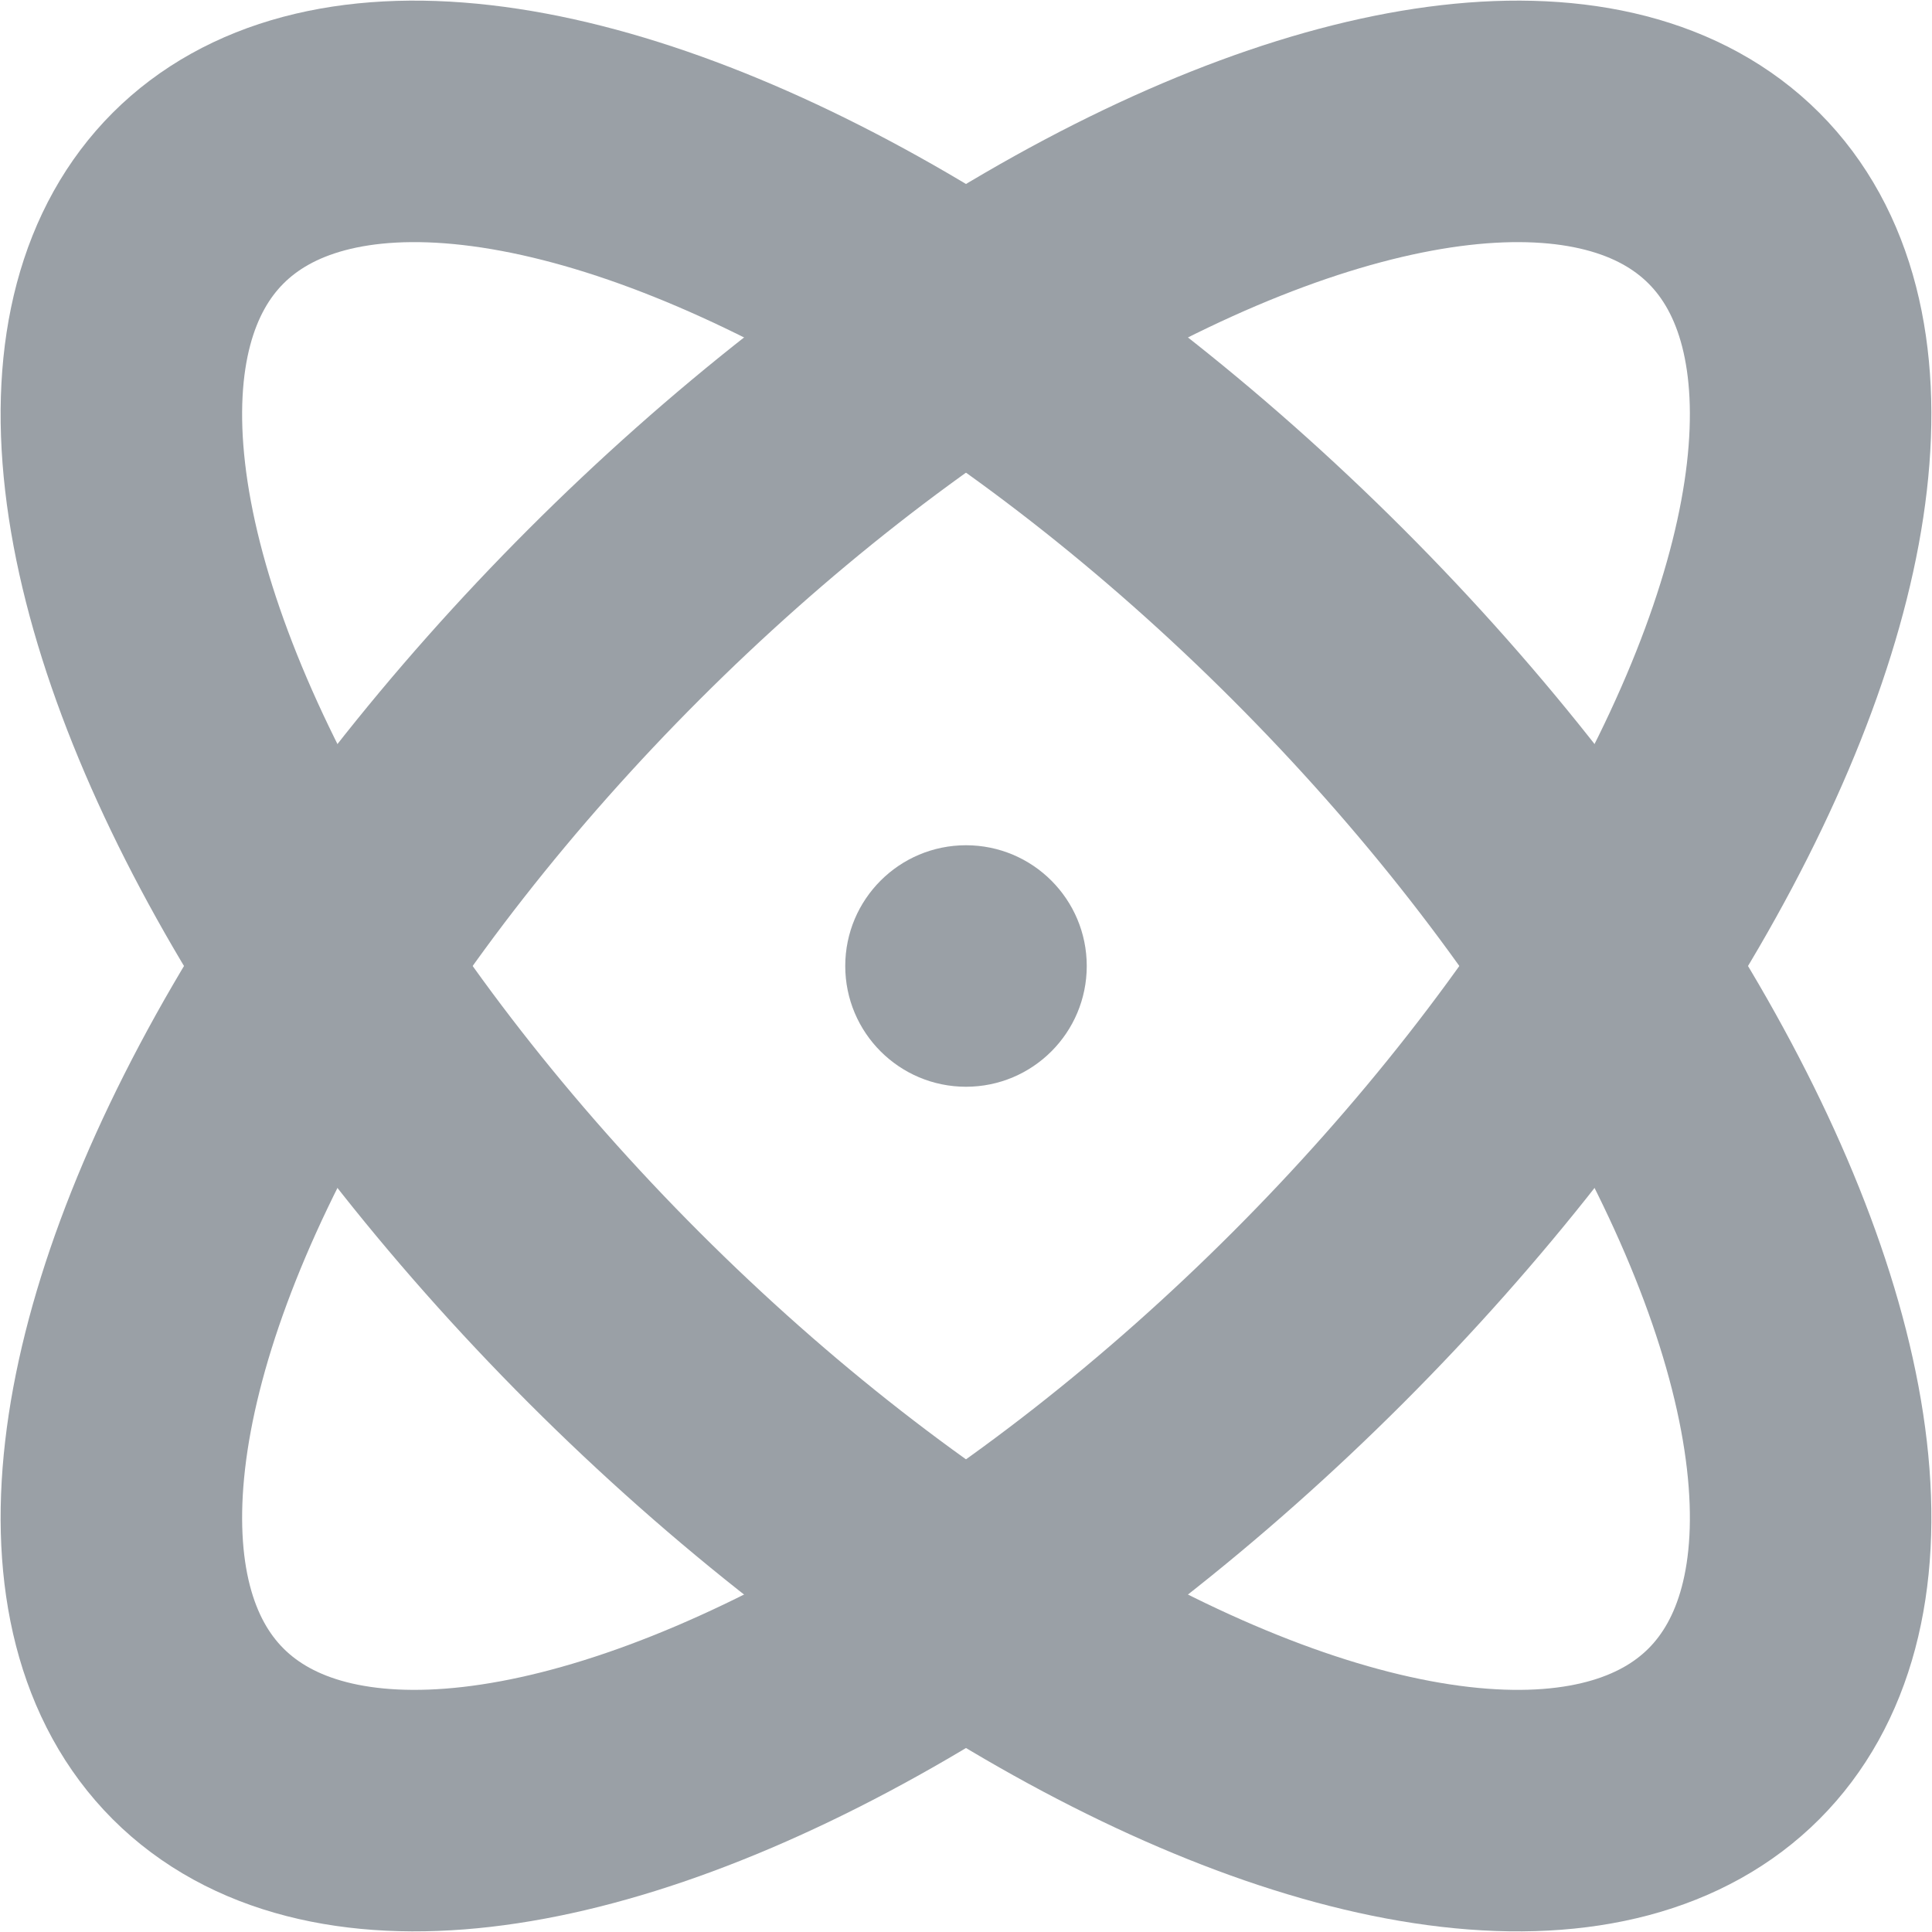
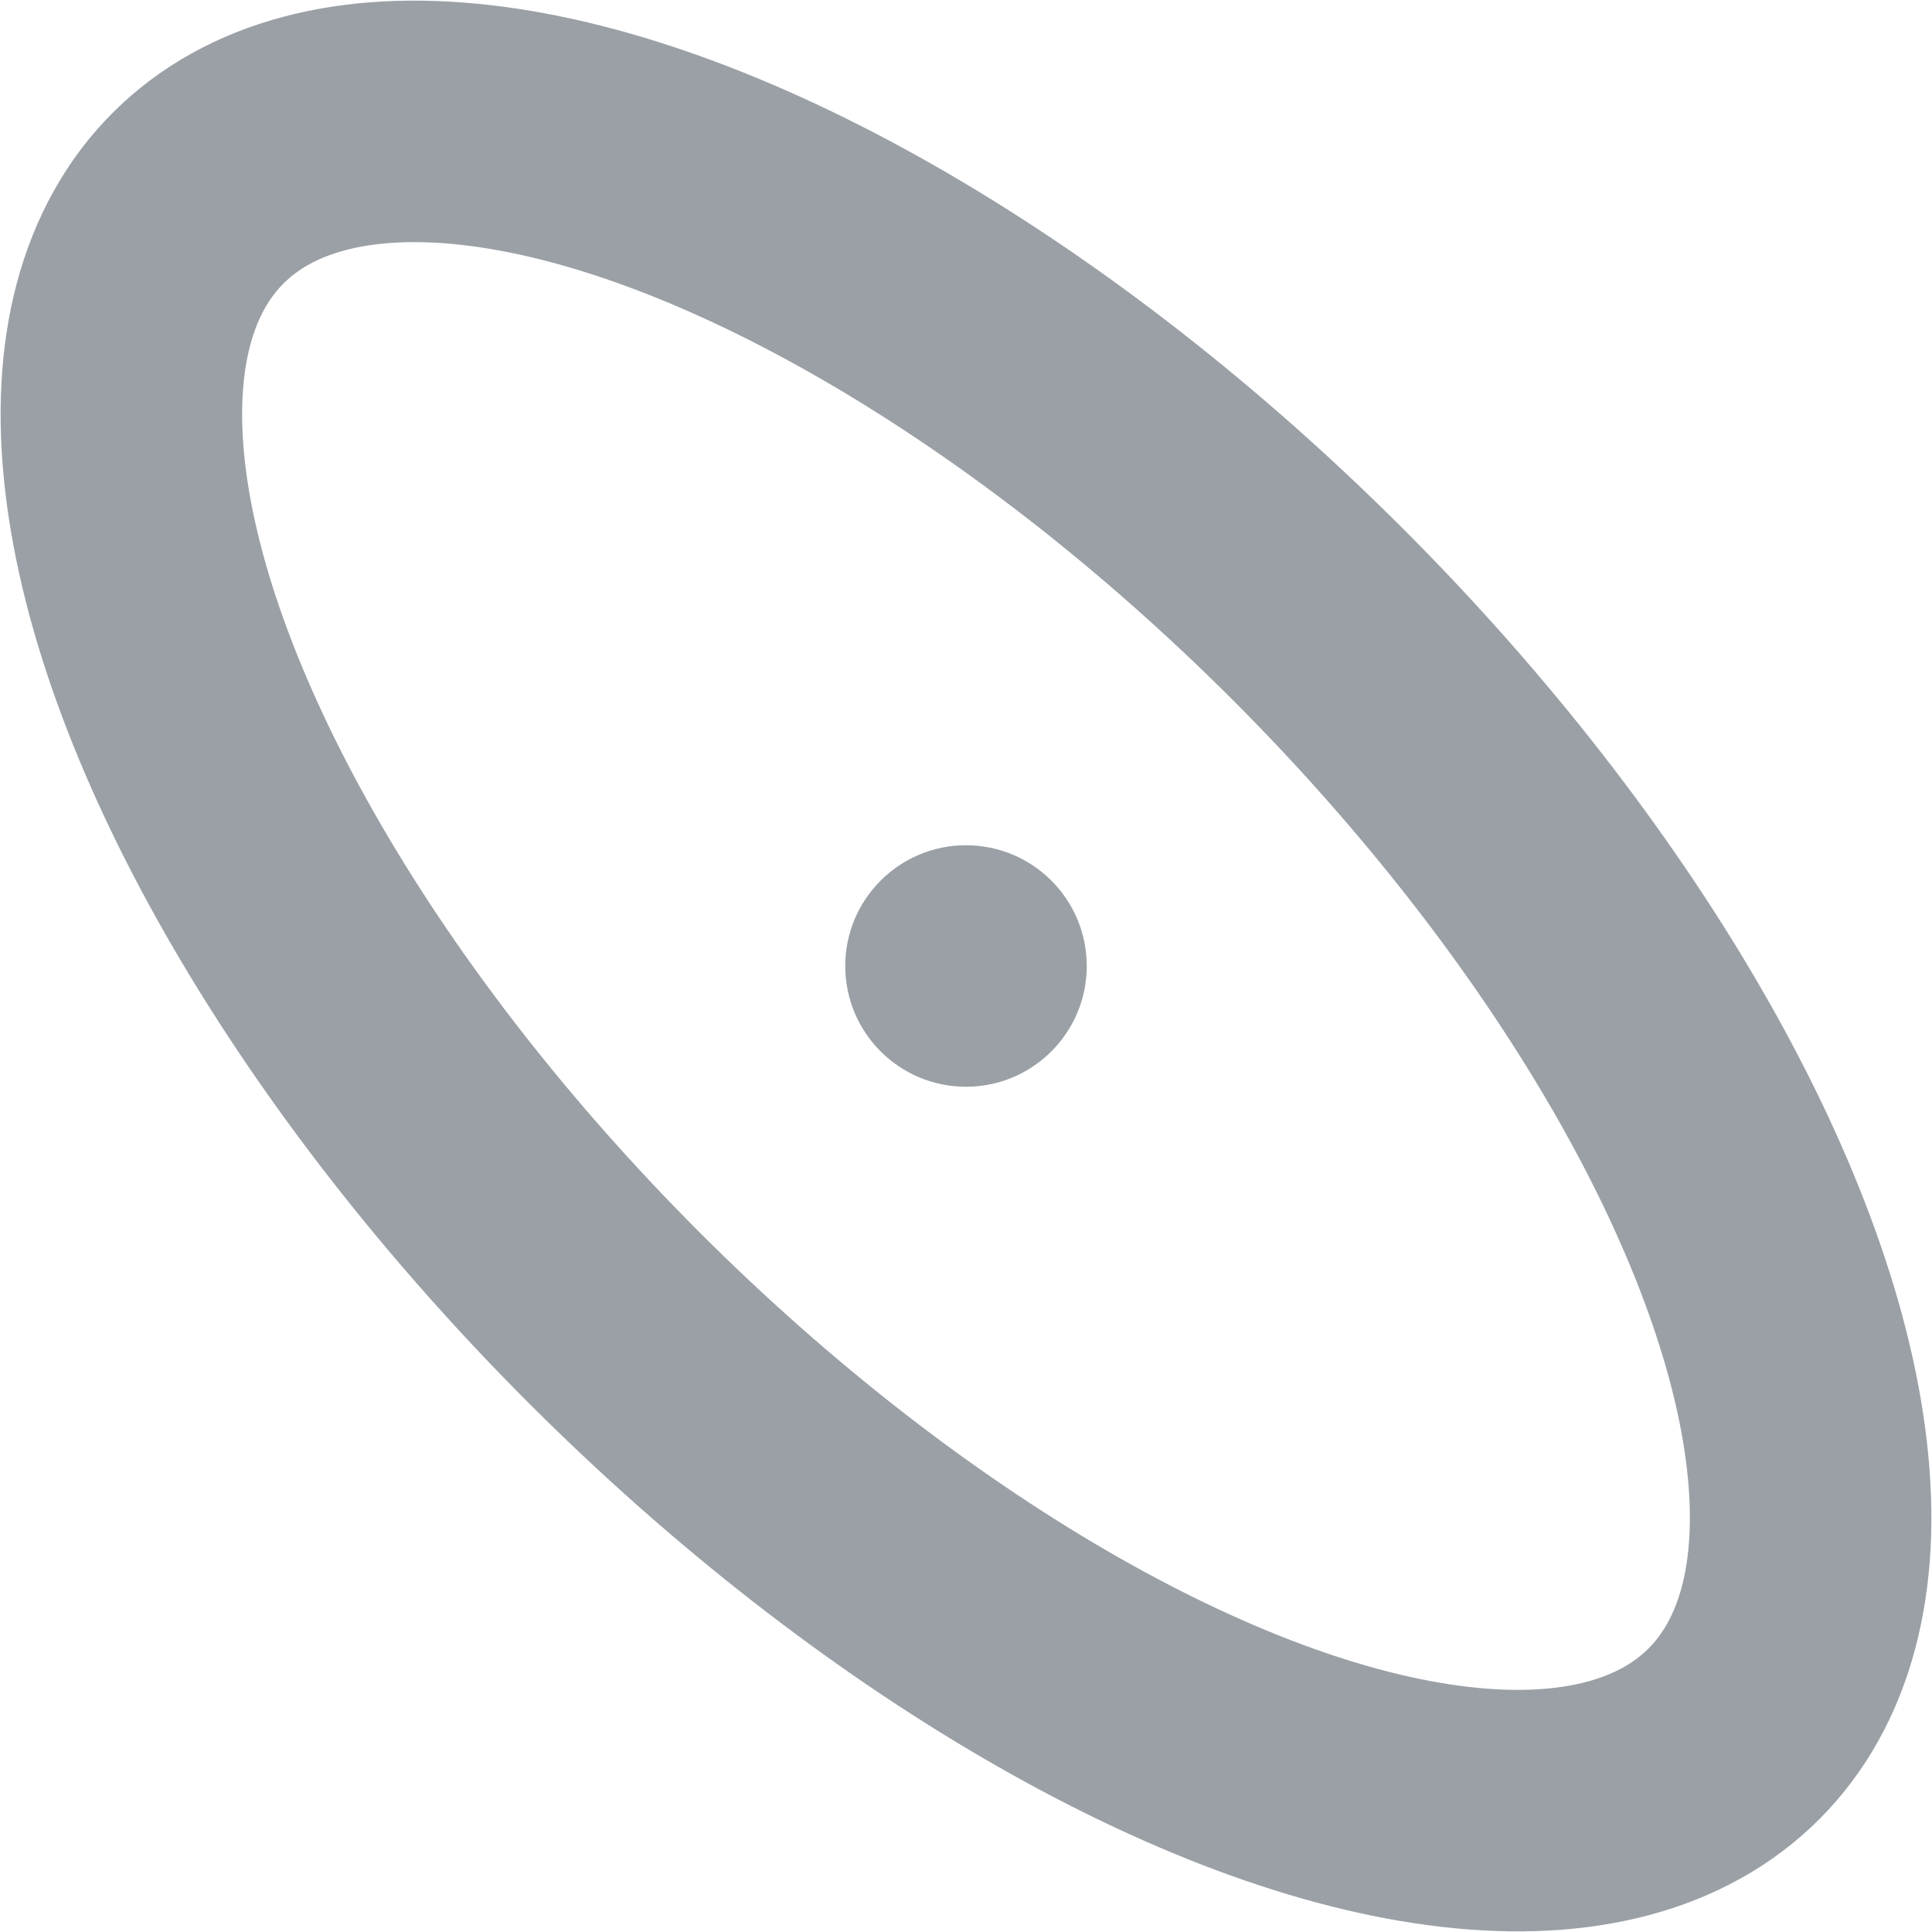
<svg xmlns="http://www.w3.org/2000/svg" viewBox="0 0 24 24">
  <defs>
    <style>.cls-2{fill:none;stroke:#9aa0a6;stroke-linecap:round;stroke-linejoin:round;stroke-width:3px}</style>
  </defs>
  <g id="Layer_2" data-name="Layer 2">
    <g id="Layer_2-2" data-name="Layer 2">
-       <path fill="none" d="M0 0h24v24H0z" />
-       <ellipse cx="12" cy="12" class="cls-2" rx="13.49" ry="6.18" transform="rotate(-45 12 12)" />
+       <path fill="none" d="M0 0h24v24H0" />
      <ellipse cx="12" cy="12" class="cls-2" rx="6.18" ry="13.49" transform="rotate(-45 12 12)" />
      <circle cx="12" cy="12" r="1.5" fill="#9aa0a6" />
    </g>
  </g>
</svg>